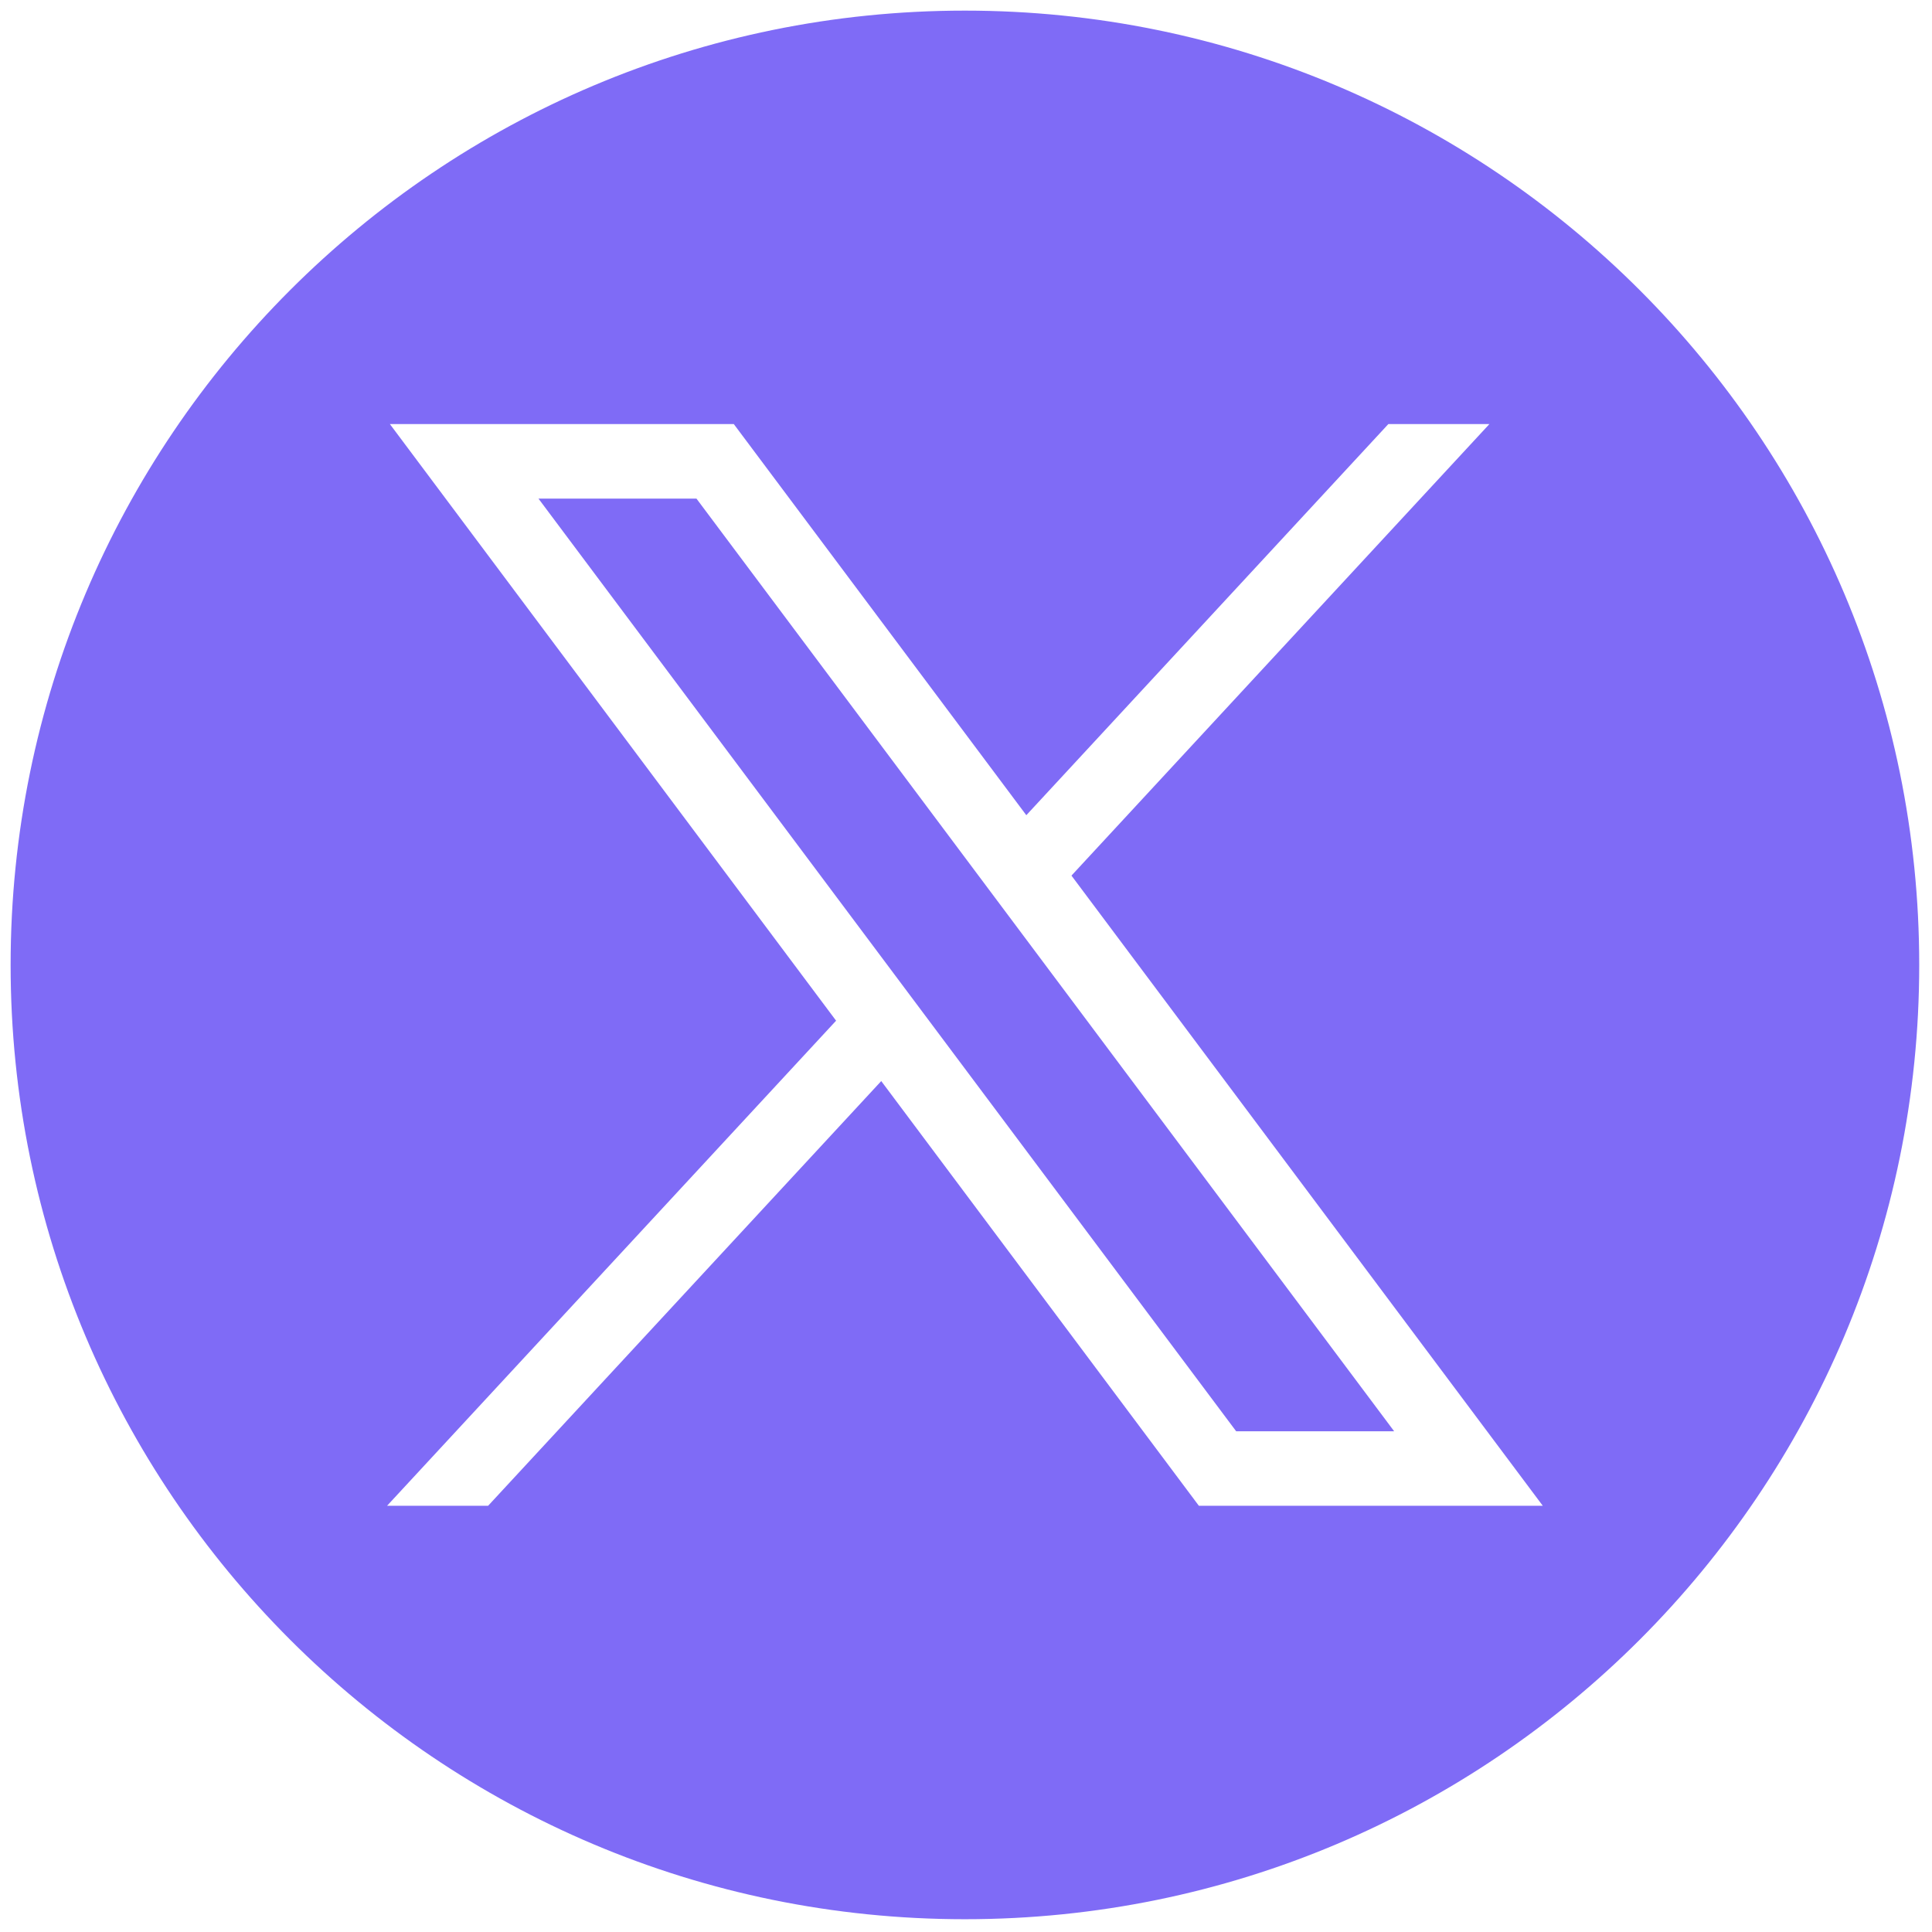
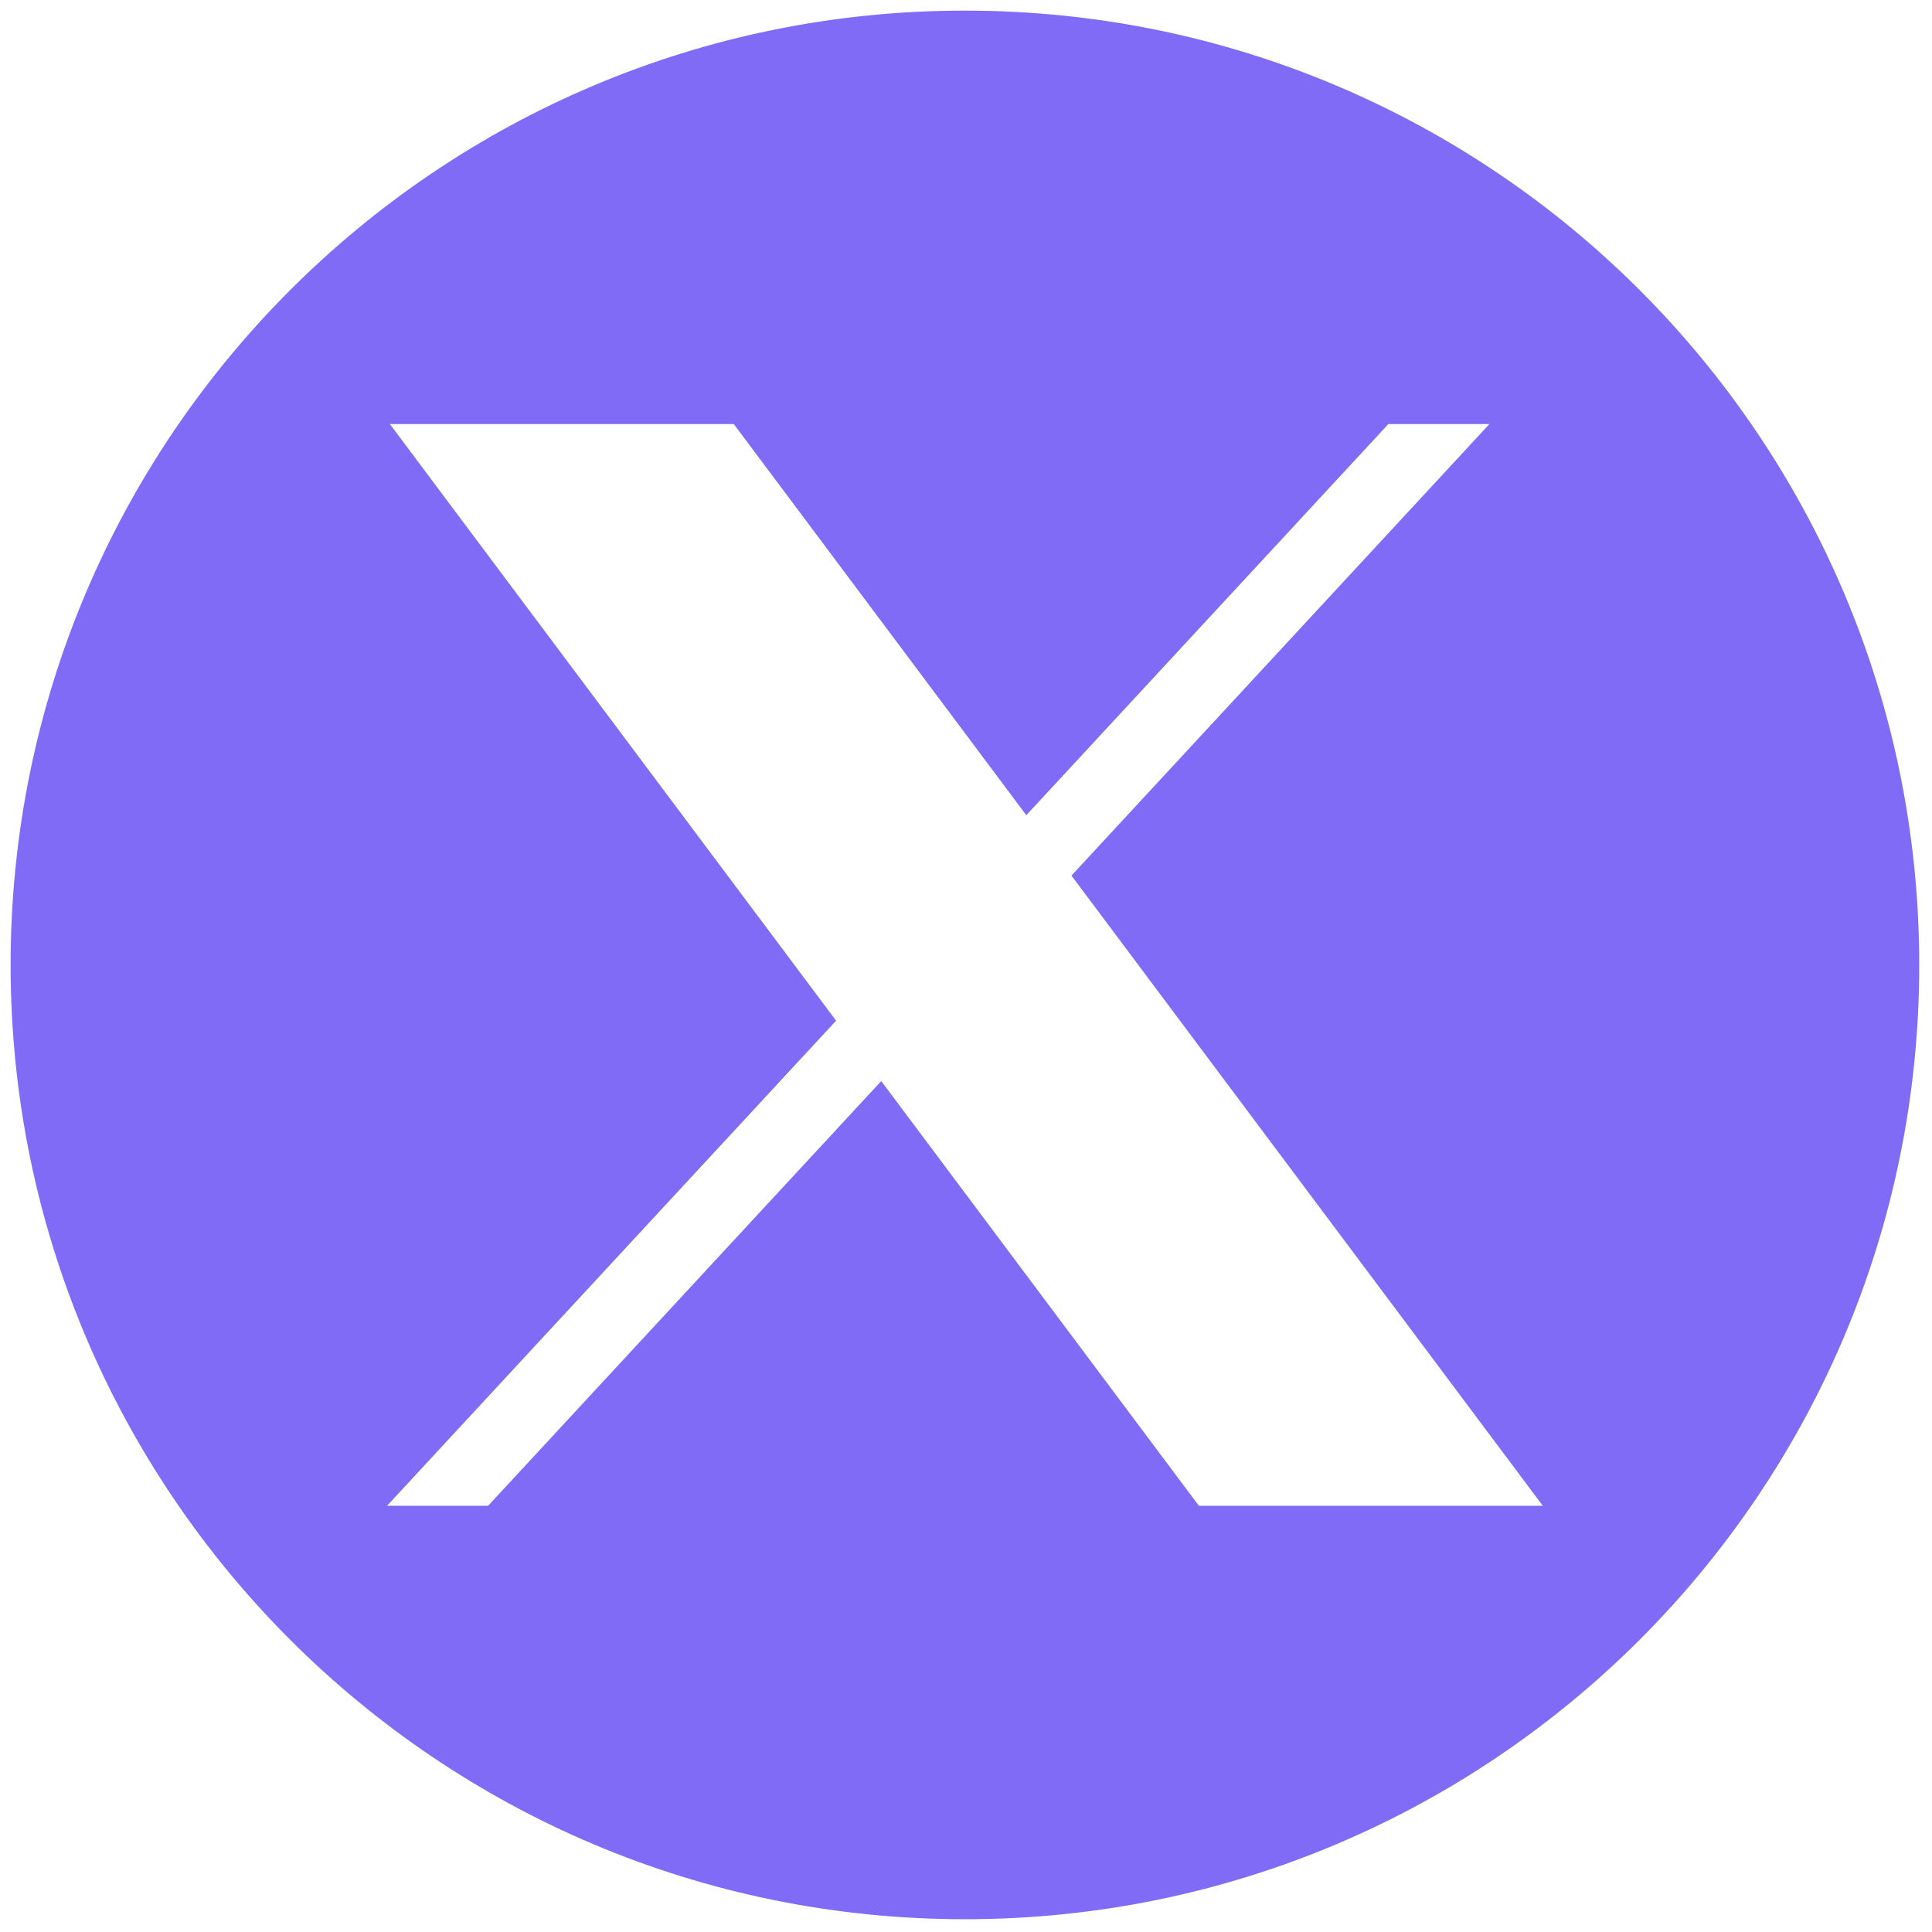
<svg xmlns="http://www.w3.org/2000/svg" version="1.1" width="256" height="256" viewBox="0 0 256 256" xml:space="preserve">
  <defs> </defs>
  <g style="stroke: none; stroke-width: 0; stroke-dasharray: none; stroke-linecap: butt; stroke-linejoin: miter; stroke-miterlimit: 10; fill: none; fill-rule: nonzero; opacity: 1;" transform="translate(1.407 1.407) scale(2.81 2.81)">
-     <polygon points="24.89,23.01 57.79,66.99 65.24,66.99 32.34,23.01 " style="stroke: none; stroke-width: 1; stroke-dasharray: none; stroke-linecap: butt; stroke-linejoin: miter; stroke-miterlimit: 10; fill: #7f6bf6; fill-rule: nonzero; opacity: 1;" transform=" matrix(1 0 0 1 0 0) " />
    <path d="M 45 0 L 45 0 C 20.147 0 0 20.147 0 45 v 0 c 0 24.853 20.147 45 45 45 h 0 c 24.853 0 45 -20.147 45 -45 v 0 C 90 20.147 69.853 0 45 0 z M 56.032 70.504 L 41.054 50.477 L 22.516 70.504 h -4.765 L 38.925 47.63 L 17.884 19.496 h 16.217 L 47.895 37.94 l 17.072 -18.444 h 4.765 L 50.024 40.788 l 22.225 29.716 H 56.032 z" style="stroke: none; stroke-width: 1; stroke-dasharray: none; stroke-linecap: butt; stroke-linejoin: miter; stroke-miterlimit: 10; fill: #7f6bf6; fill-rule: nonzero; opacity: 1;" transform=" matrix(1 0 0 1 0 0) " stroke-linecap="round" />
  </g>
</svg>